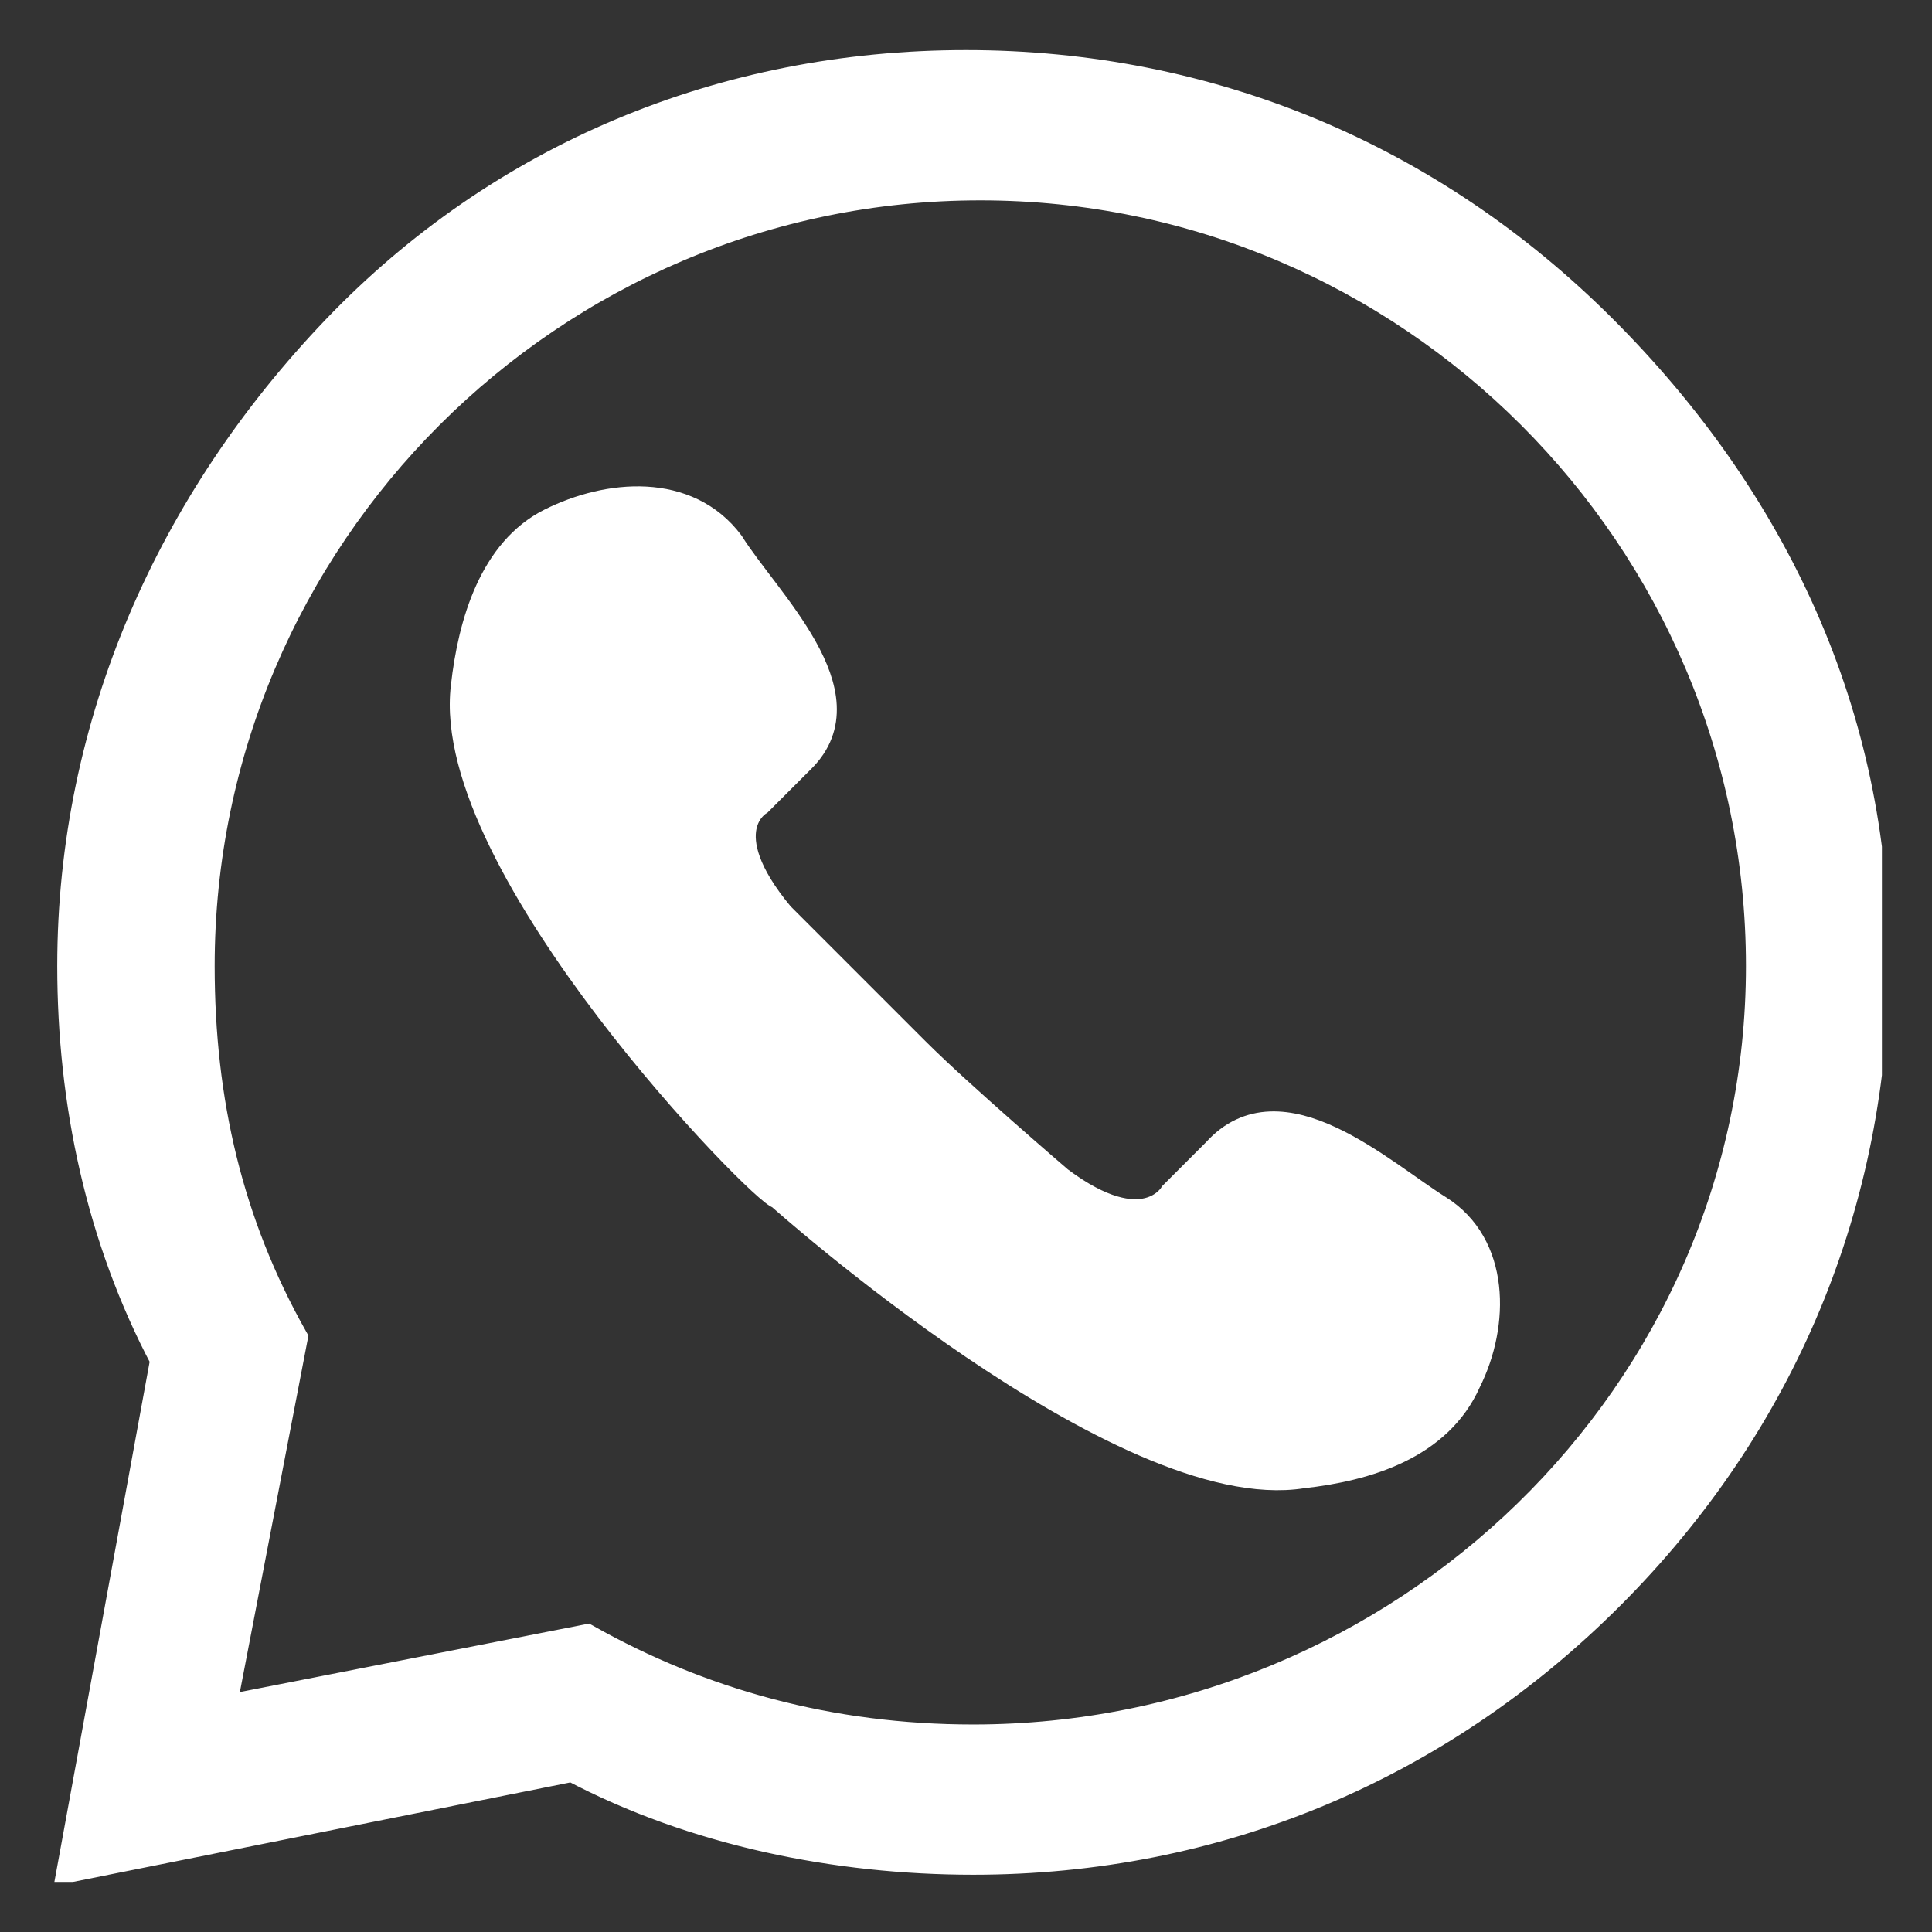
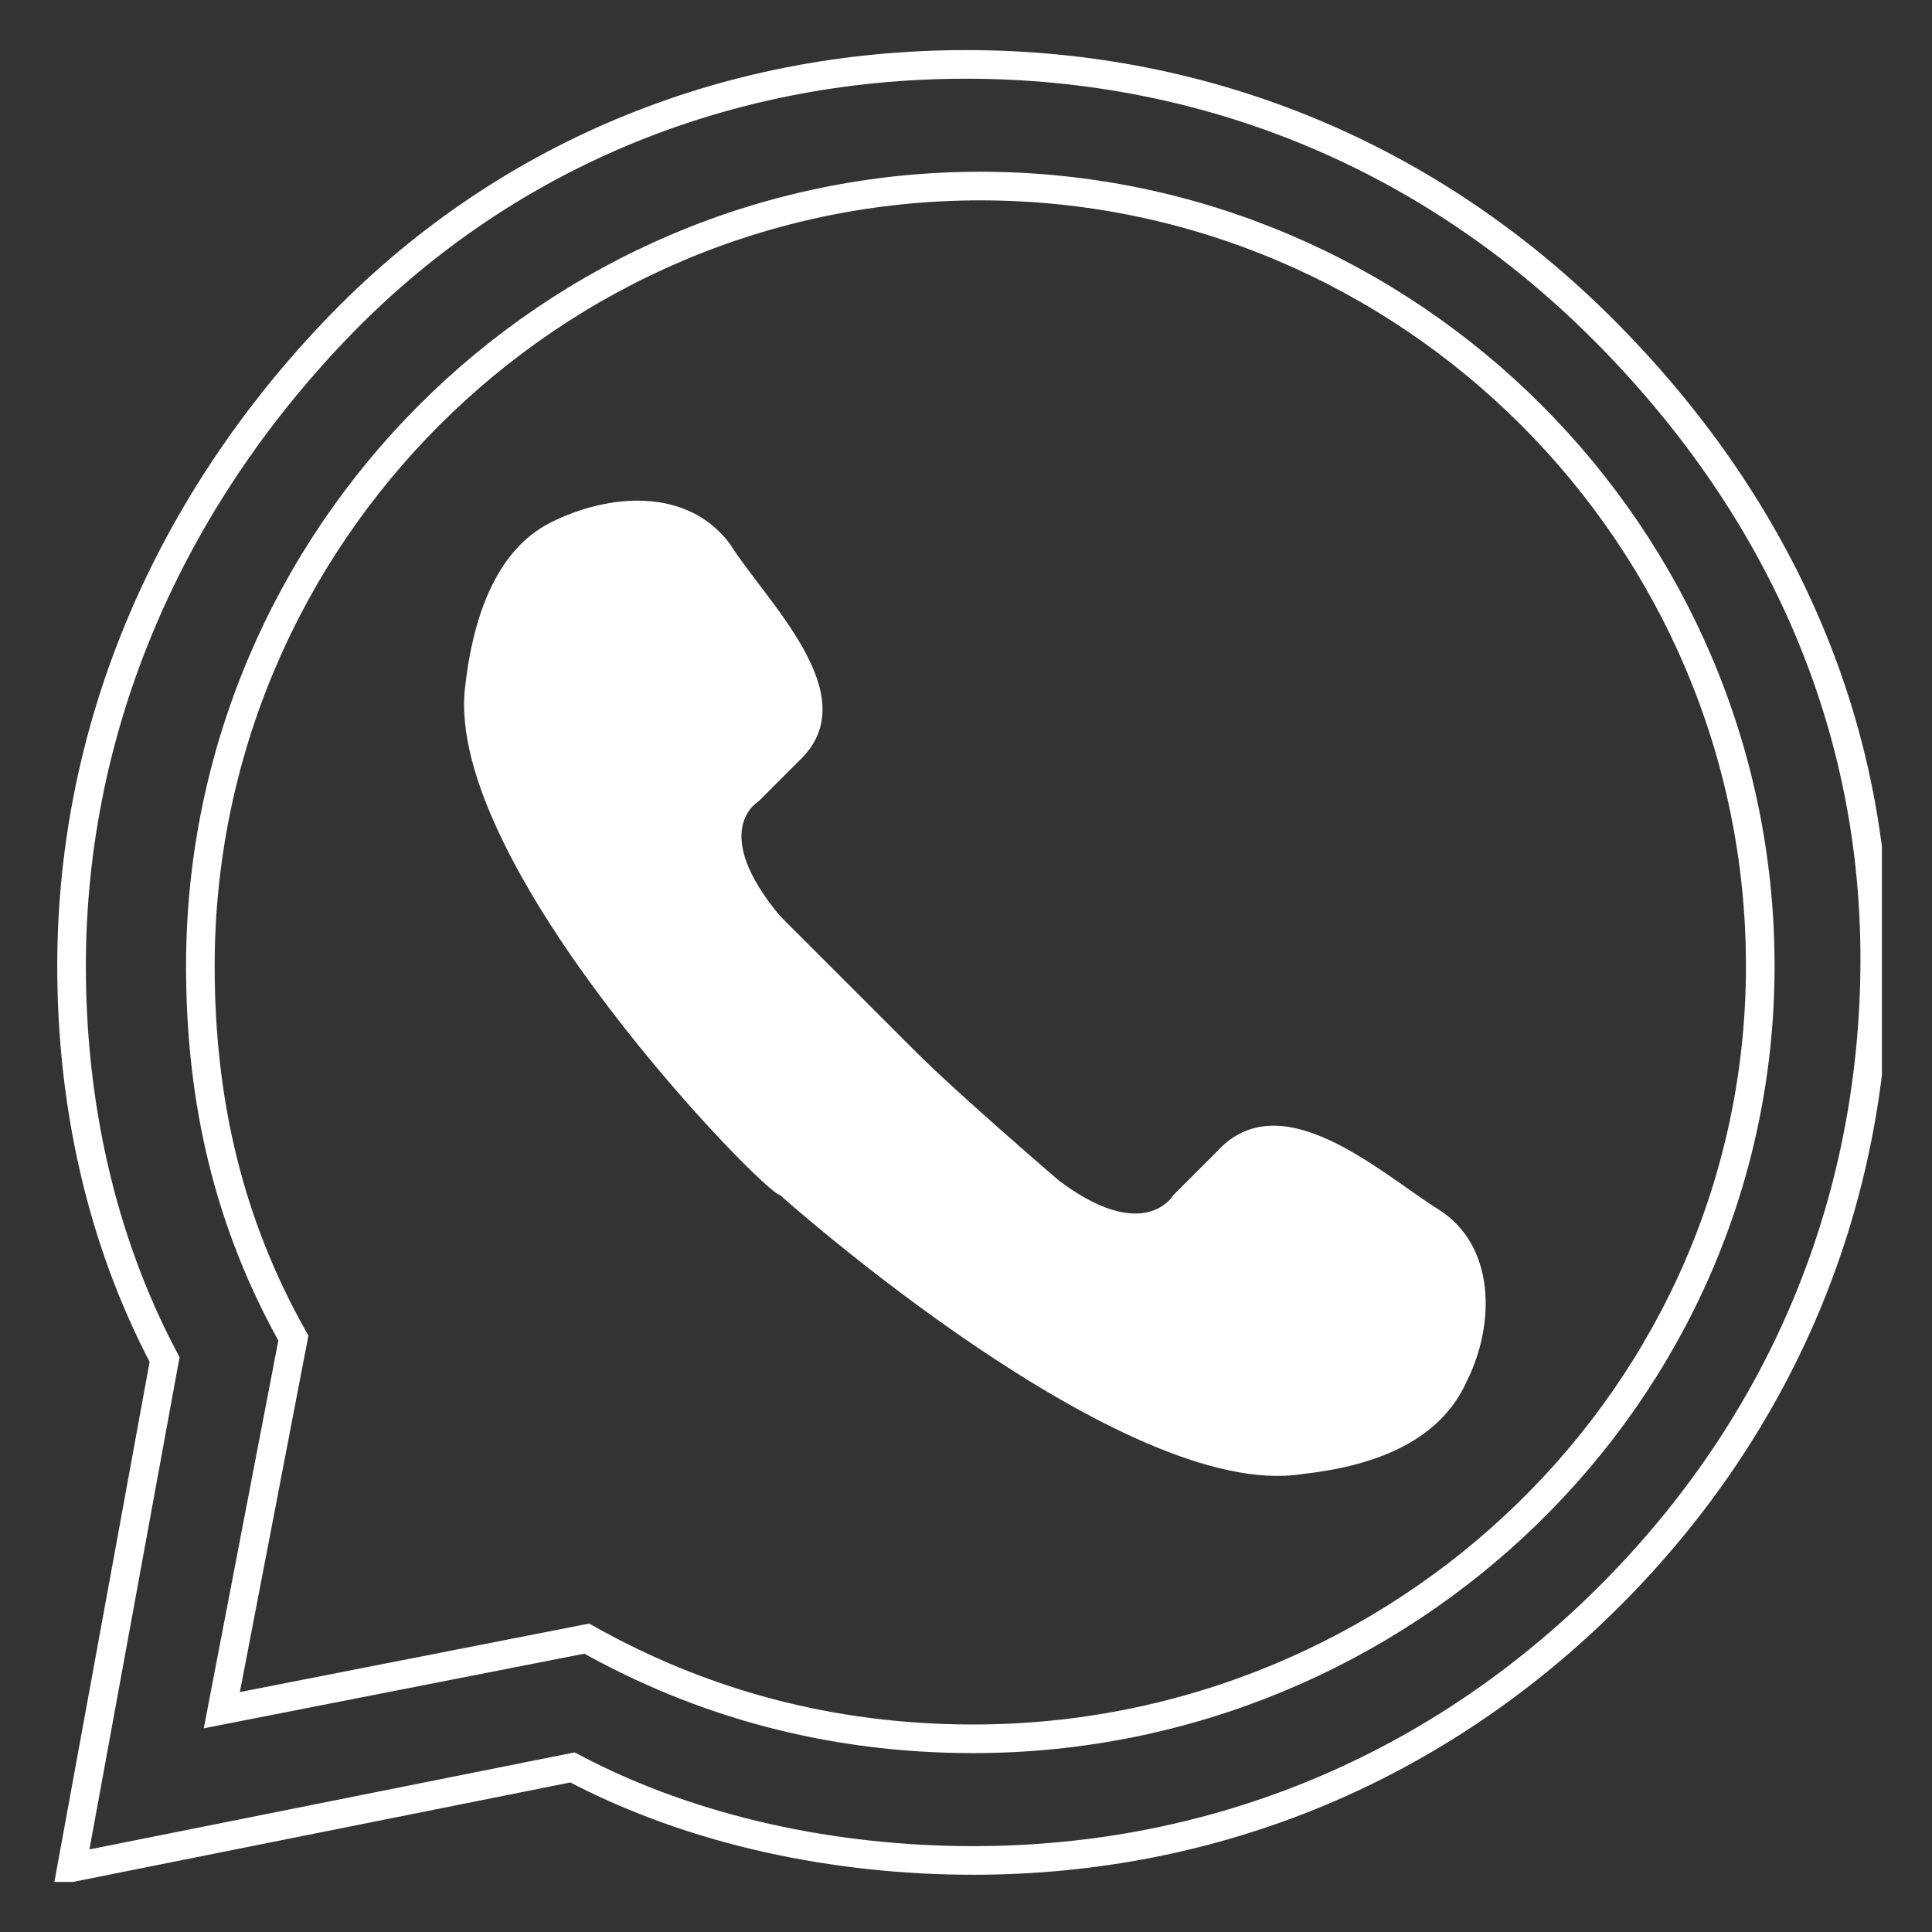
<svg xmlns="http://www.w3.org/2000/svg" xmlns:xlink="http://www.w3.org/1999/xlink" version="1.1" id="Livello_1" x="0px" y="0px" width="27px" height="27px" viewBox="0 0 27 27" style="enable-background:new 0 0 27 27;" xml:space="preserve">
  <rect x="0" y="0" width="27" height="27" fill="#333333" stroke="none" />
  <style type="text/css">
	.st0{clip-path:url(#SVGID_00000063592549566715446440000001275079345501034114_);fill:#FFFFFF;}
	
		.st1{clip-path:url(#SVGID_00000063592549566715446440000001275079345501034114_);fill:none;stroke:#FFFFFF;stroke-width:0.4;stroke-miterlimit:10;}
</style>
  <g>
    <defs>
      <rect id="SVGID_1_" x="0.7" y="0.7" width="25.6" height="25.6" />
    </defs>
    <clipPath id="SVGID_00000156567239544749102490000017297255718737304449_">
      <use xlink:href="#SVGID_1_" style="overflow:visible;" />
    </clipPath>
-     <path style="clip-path:url(#SVGID_00000156567239544749102490000017297255718737304449_);fill:#FFFFFF;" d="M13.6,24.3   c-2,0-3.8-0.5-5.4-1.4l-5.1,1l1-5.2l0,0c-0.9-1.6-1.3-3.3-1.3-5.2c0-6,4.9-10.9,10.9-10.9s10.9,4.9,10.9,10.9S19.6,24.3,13.6,24.3    M22.4,4.6c-2.4-2.4-5.5-3.7-8.9-3.7S7,2.2,4.7,4.6S1,10.1,1,13.5c0,1.9,0.4,3.8,1.3,5.5l-1.3,7.1l7-1.4c1.7,0.9,3.7,1.3,5.6,1.3   c3.4,0,6.5-1.3,8.9-3.7s3.7-5.5,3.7-8.9S24.8,7,22.4,4.6" />
    <path style="clip-path:url(#SVGID_00000156567239544749102490000017297255718737304449_);fill:none;stroke:#FFFFFF;stroke-width:0.4;stroke-miterlimit:10;" d="   M13.6,24.3c-2,0-3.8-0.5-5.4-1.4l-5.1,1l1-5.2l0,0c-0.9-1.6-1.3-3.3-1.3-5.2c0-6,4.9-10.9,10.9-10.9s10.9,4.9,10.9,10.9   S19.6,24.3,13.6,24.3z M22.4,4.6c-2.4-2.4-5.5-3.7-8.9-3.7S7,2.2,4.7,4.6S1,10.1,1,13.5c0,1.9,0.4,3.8,1.3,5.5l-1.3,7.1l7-1.4   c1.7,0.9,3.7,1.3,5.6,1.3c3.4,0,6.5-1.3,8.9-3.7s3.7-5.5,3.7-8.9S24.8,7,22.4,4.6z" />
    <path style="clip-path:url(#SVGID_00000156567239544749102490000017297255718737304449_);fill:#FFFFFF;" d="M6.5,9.6   c0.1-0.9,0.4-1.9,1.2-2.3c0.8-0.4,1.9-0.5,2.5,0.3c0.5,0.8,1.9,2.1,1,3c0,0-0.6,0.6-0.6,0.6s-0.7,0.4,0.3,1.6c0,0,1.3,1.3,1.9,1.9   v0c0.6,0.6,2,1.8,2,1.8c1.2,0.9,1.6,0.2,1.6,0.2l0.6-0.6c0.9-1,2.3,0.3,3.1,0.8c0.8,0.5,0.8,1.6,0.4,2.4c-0.4,0.9-1.4,1.2-2.3,1.3   c-2.5,0.4-7.3-3.9-7.3-3.9h0C10.7,16.7,6.2,12.1,6.5,9.6" />
-     <path style="clip-path:url(#SVGID_00000156567239544749102490000017297255718737304449_);fill:none;stroke:#FFFFFF;stroke-width:0.4;stroke-miterlimit:10;" d="   M6.5,9.6c0.1-0.9,0.4-1.9,1.2-2.3c0.8-0.4,1.9-0.5,2.5,0.3c0.5,0.8,1.9,2.1,1,3c0,0-0.6,0.6-0.6,0.6s-0.7,0.4,0.3,1.6   c0,0,1.3,1.3,1.9,1.9v0c0.6,0.6,2,1.8,2,1.8c1.2,0.9,1.6,0.2,1.6,0.2l0.6-0.6c0.9-1,2.3,0.3,3.1,0.8c0.8,0.5,0.8,1.6,0.4,2.4   c-0.4,0.9-1.4,1.2-2.3,1.3c-2.5,0.4-7.3-3.9-7.3-3.9h0C10.7,16.7,6.2,12.1,6.5,9.6z" />
  </g>
</svg>